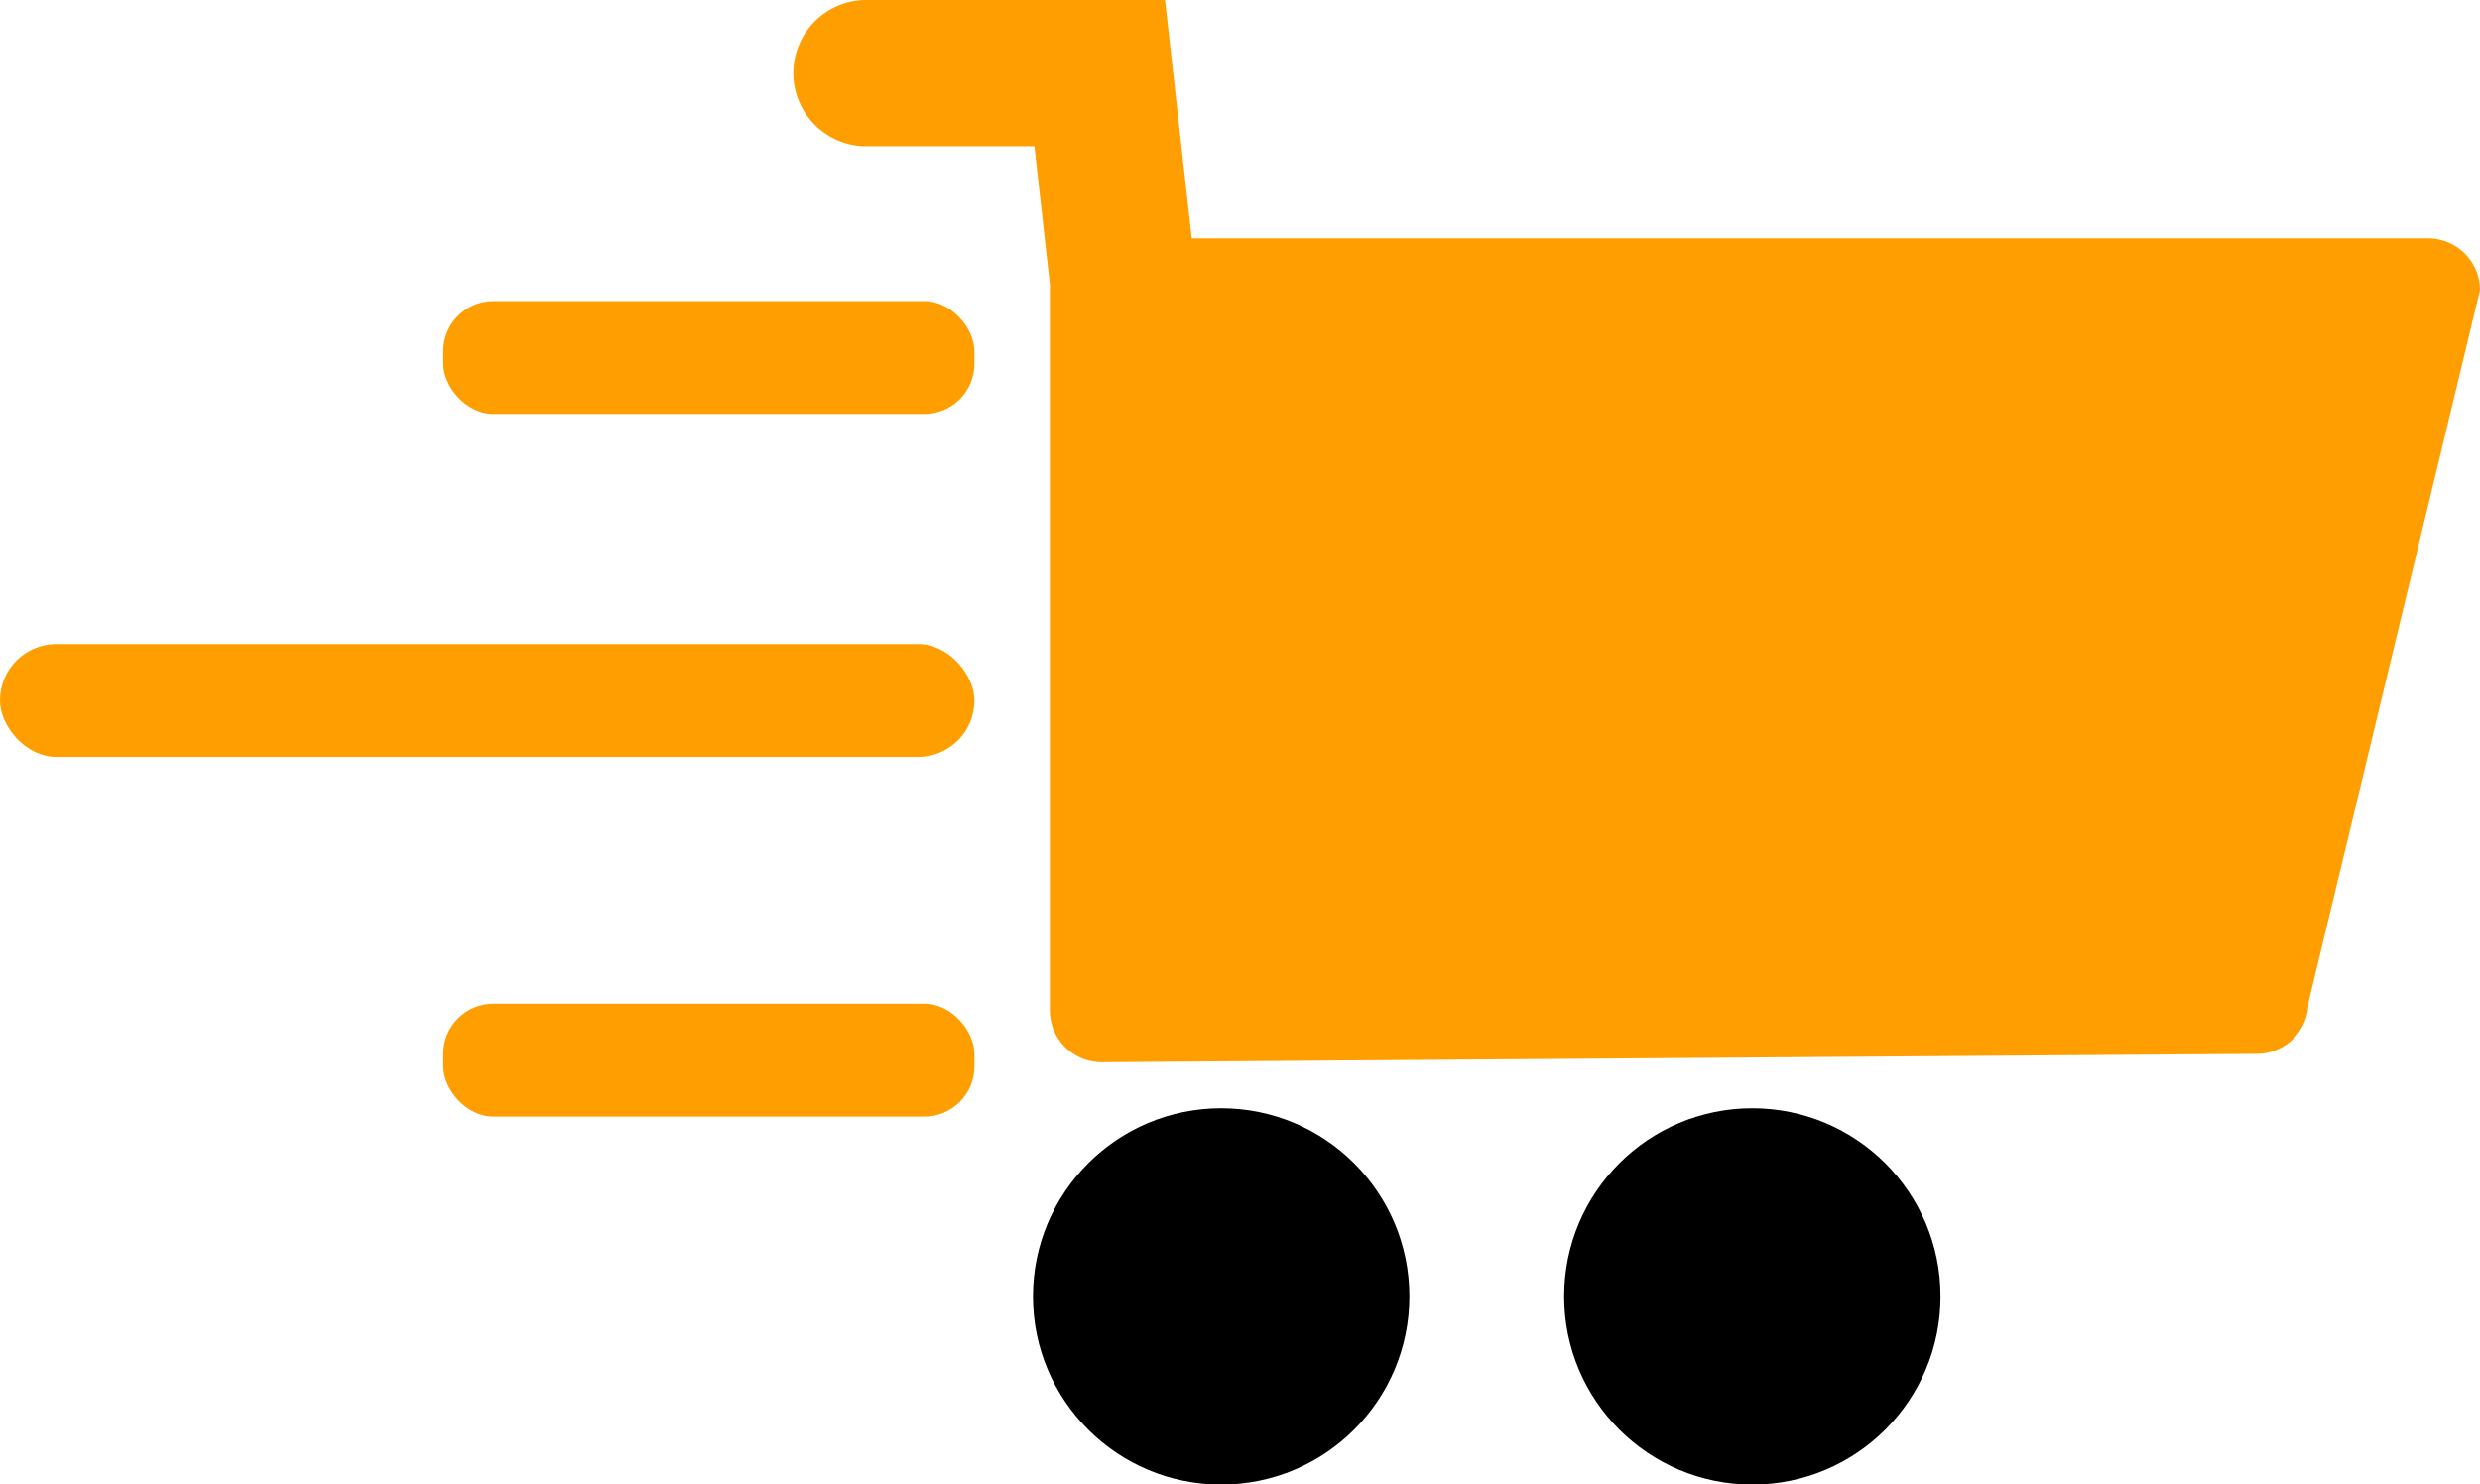
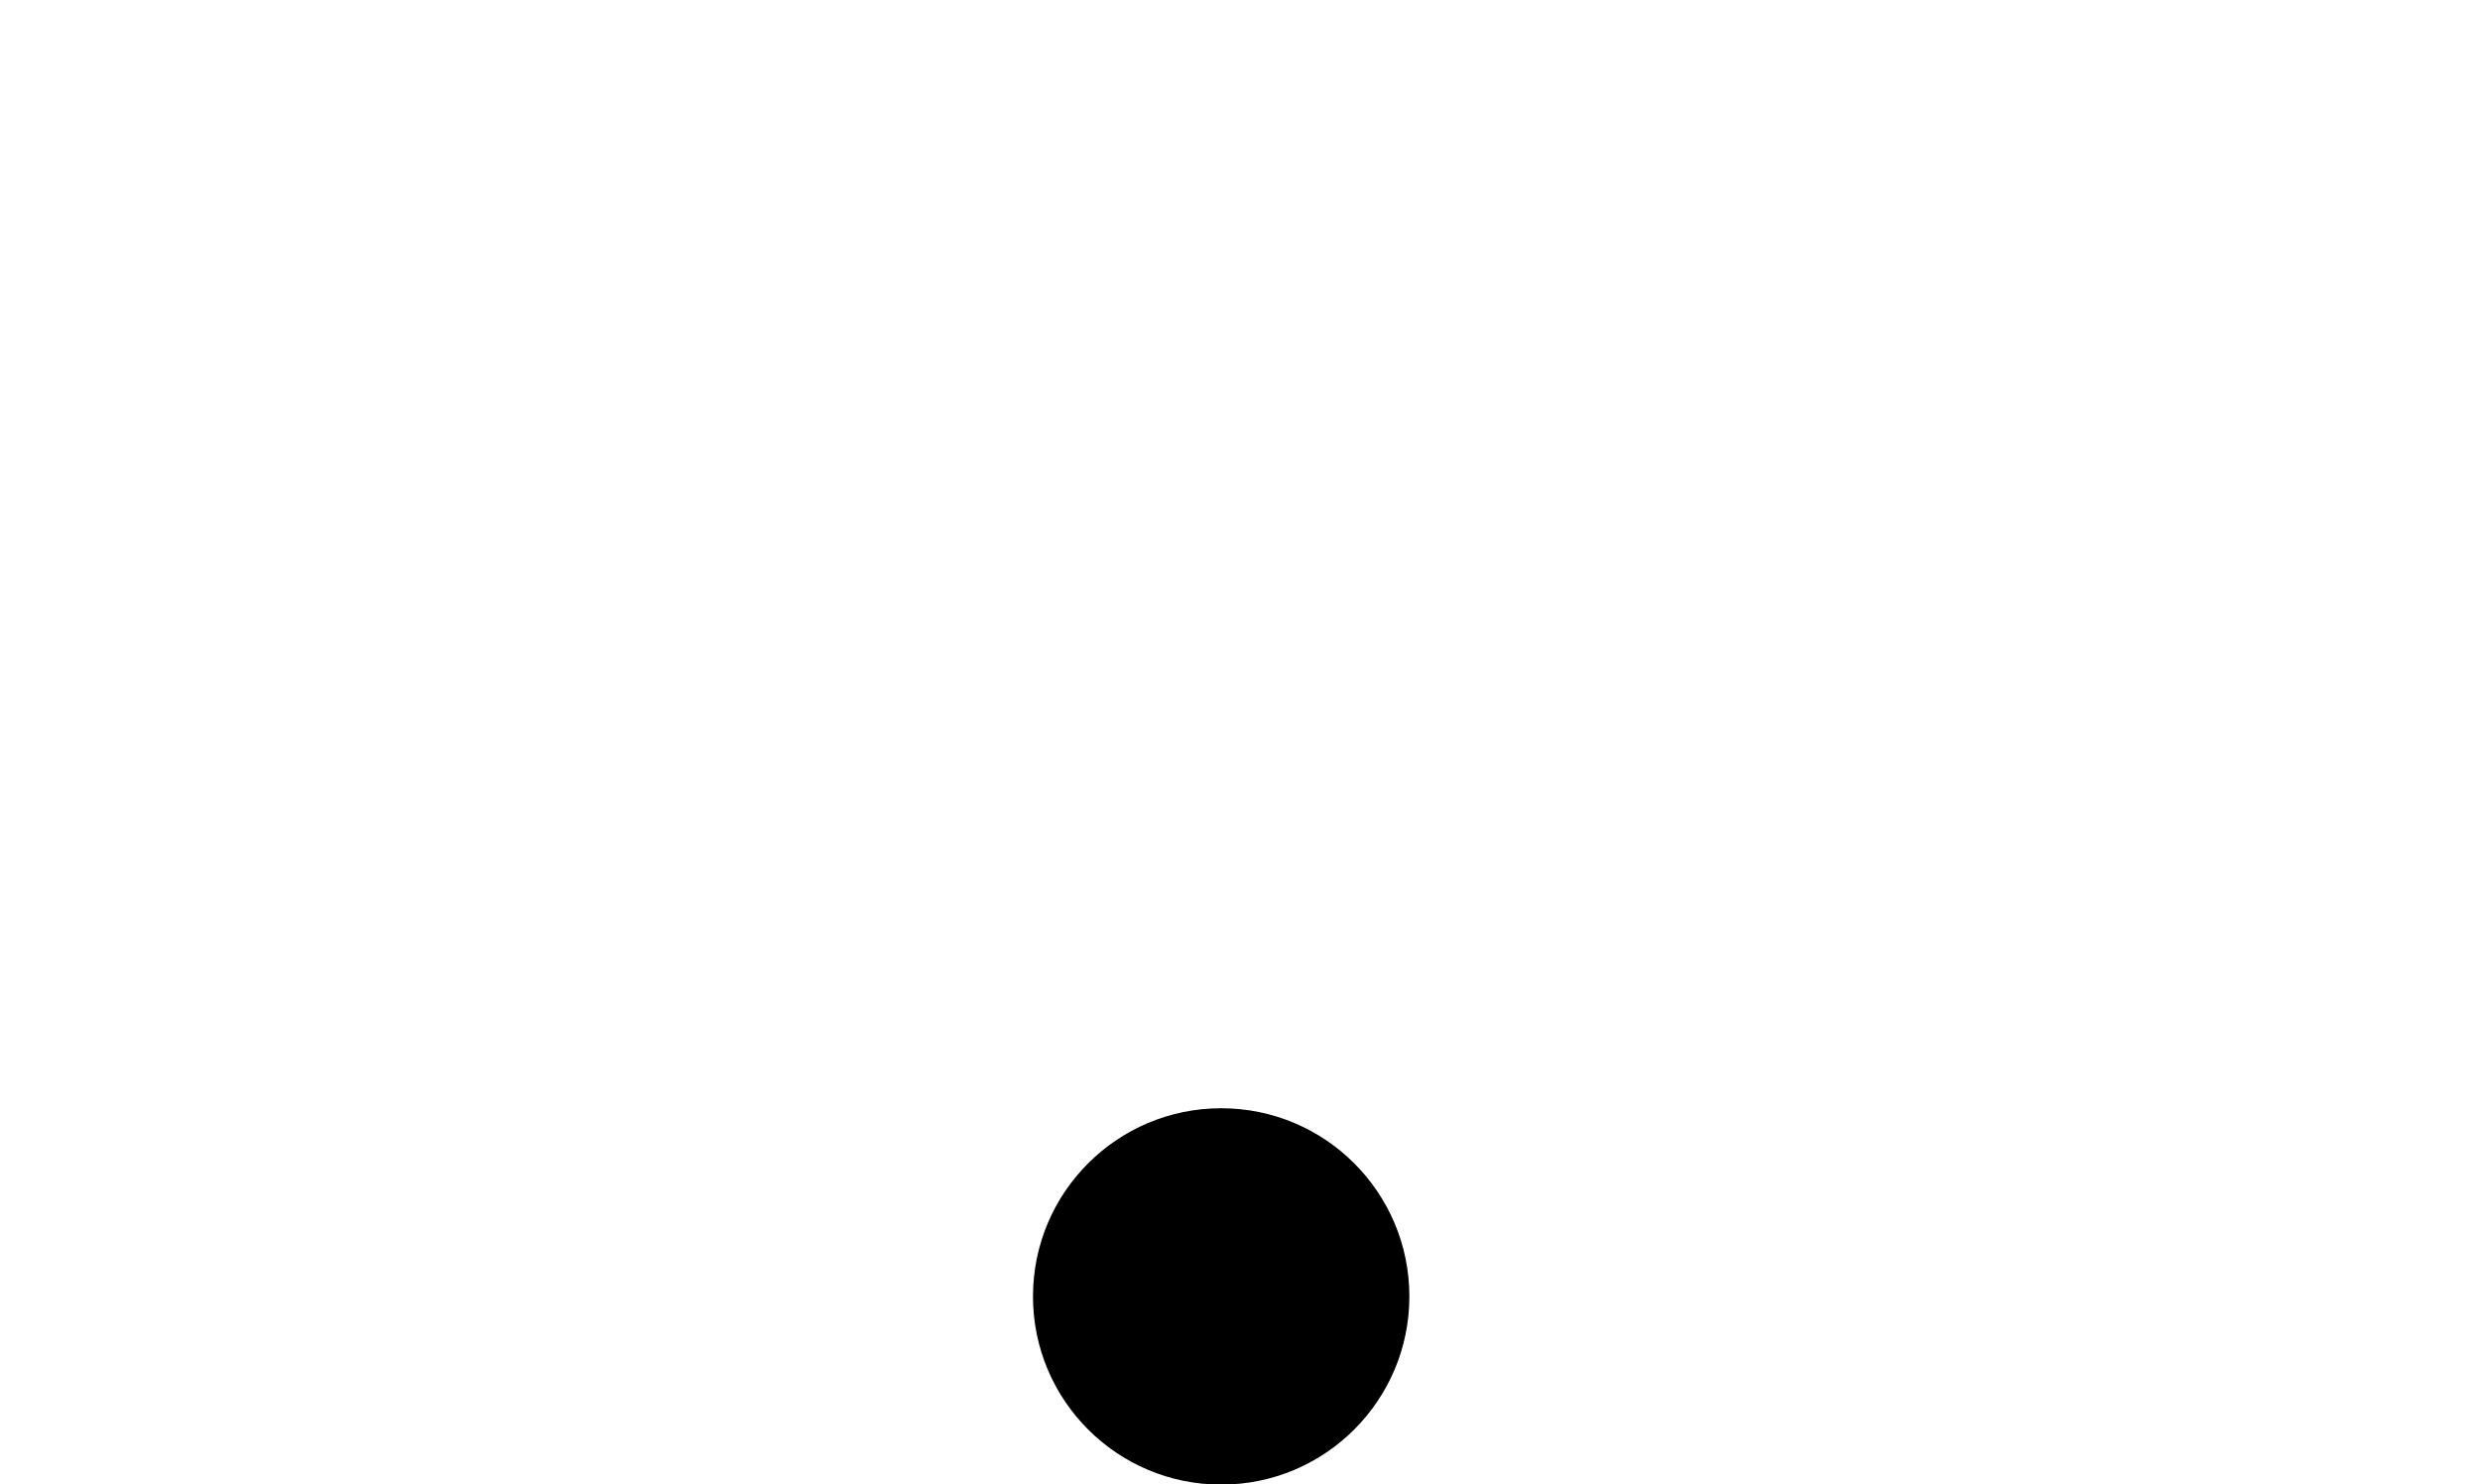
<svg xmlns="http://www.w3.org/2000/svg" data-name="Layer 1" fill="#000000" height="508.8" preserveAspectRatio="xMidYMid meet" version="1" viewBox="117.0 282.0 850.0 508.8" width="850" zoomAndPan="magnify">
  <g id="change1_1">
-     <path d="M967,381.41l-58.77,244.1a17.76,17.76,0,0,1-17.7,17.7l-396,2.87a17.76,17.76,0,0,1-17.7-17.7v-247a13.83,13.83,0,0,1,.06-1.45l-5.35-47.79H413A25.09,25.09,0,0,1,413,282H516.33a1.36,1.36,0,0,1,0,.27l5.59,49.9,3.54,31.53H949.3A17.76,17.76,0,0,1,967,381.41Z" fill="#ff9e01" />
-   </g>
+     </g>
  <g id="change2_1">
    <circle cx="535.55" cy="726.35" fill="#000000" r="64.5" />
  </g>
  <g id="change2_2">
-     <circle cx="717.59" cy="726.35" fill="#000000" r="64.5" />
-   </g>
+     </g>
  <g id="change1_2">
-     <rect fill="#ff9e01" height="38.7" rx="17.2" width="182.04" x="268.94" y="385.2" />
-   </g>
+     </g>
  <g id="change1_3">
-     <rect fill="#ff9e01" height="38.7" rx="17.2" width="182.04" x="268.94" y="626.01" />
-   </g>
+     </g>
  <g id="change1_4">
-     <rect fill="#ff9e01" height="38.7" rx="19.35" width="333.98" x="117" y="502.74" />
-   </g>
+     </g>
</svg>